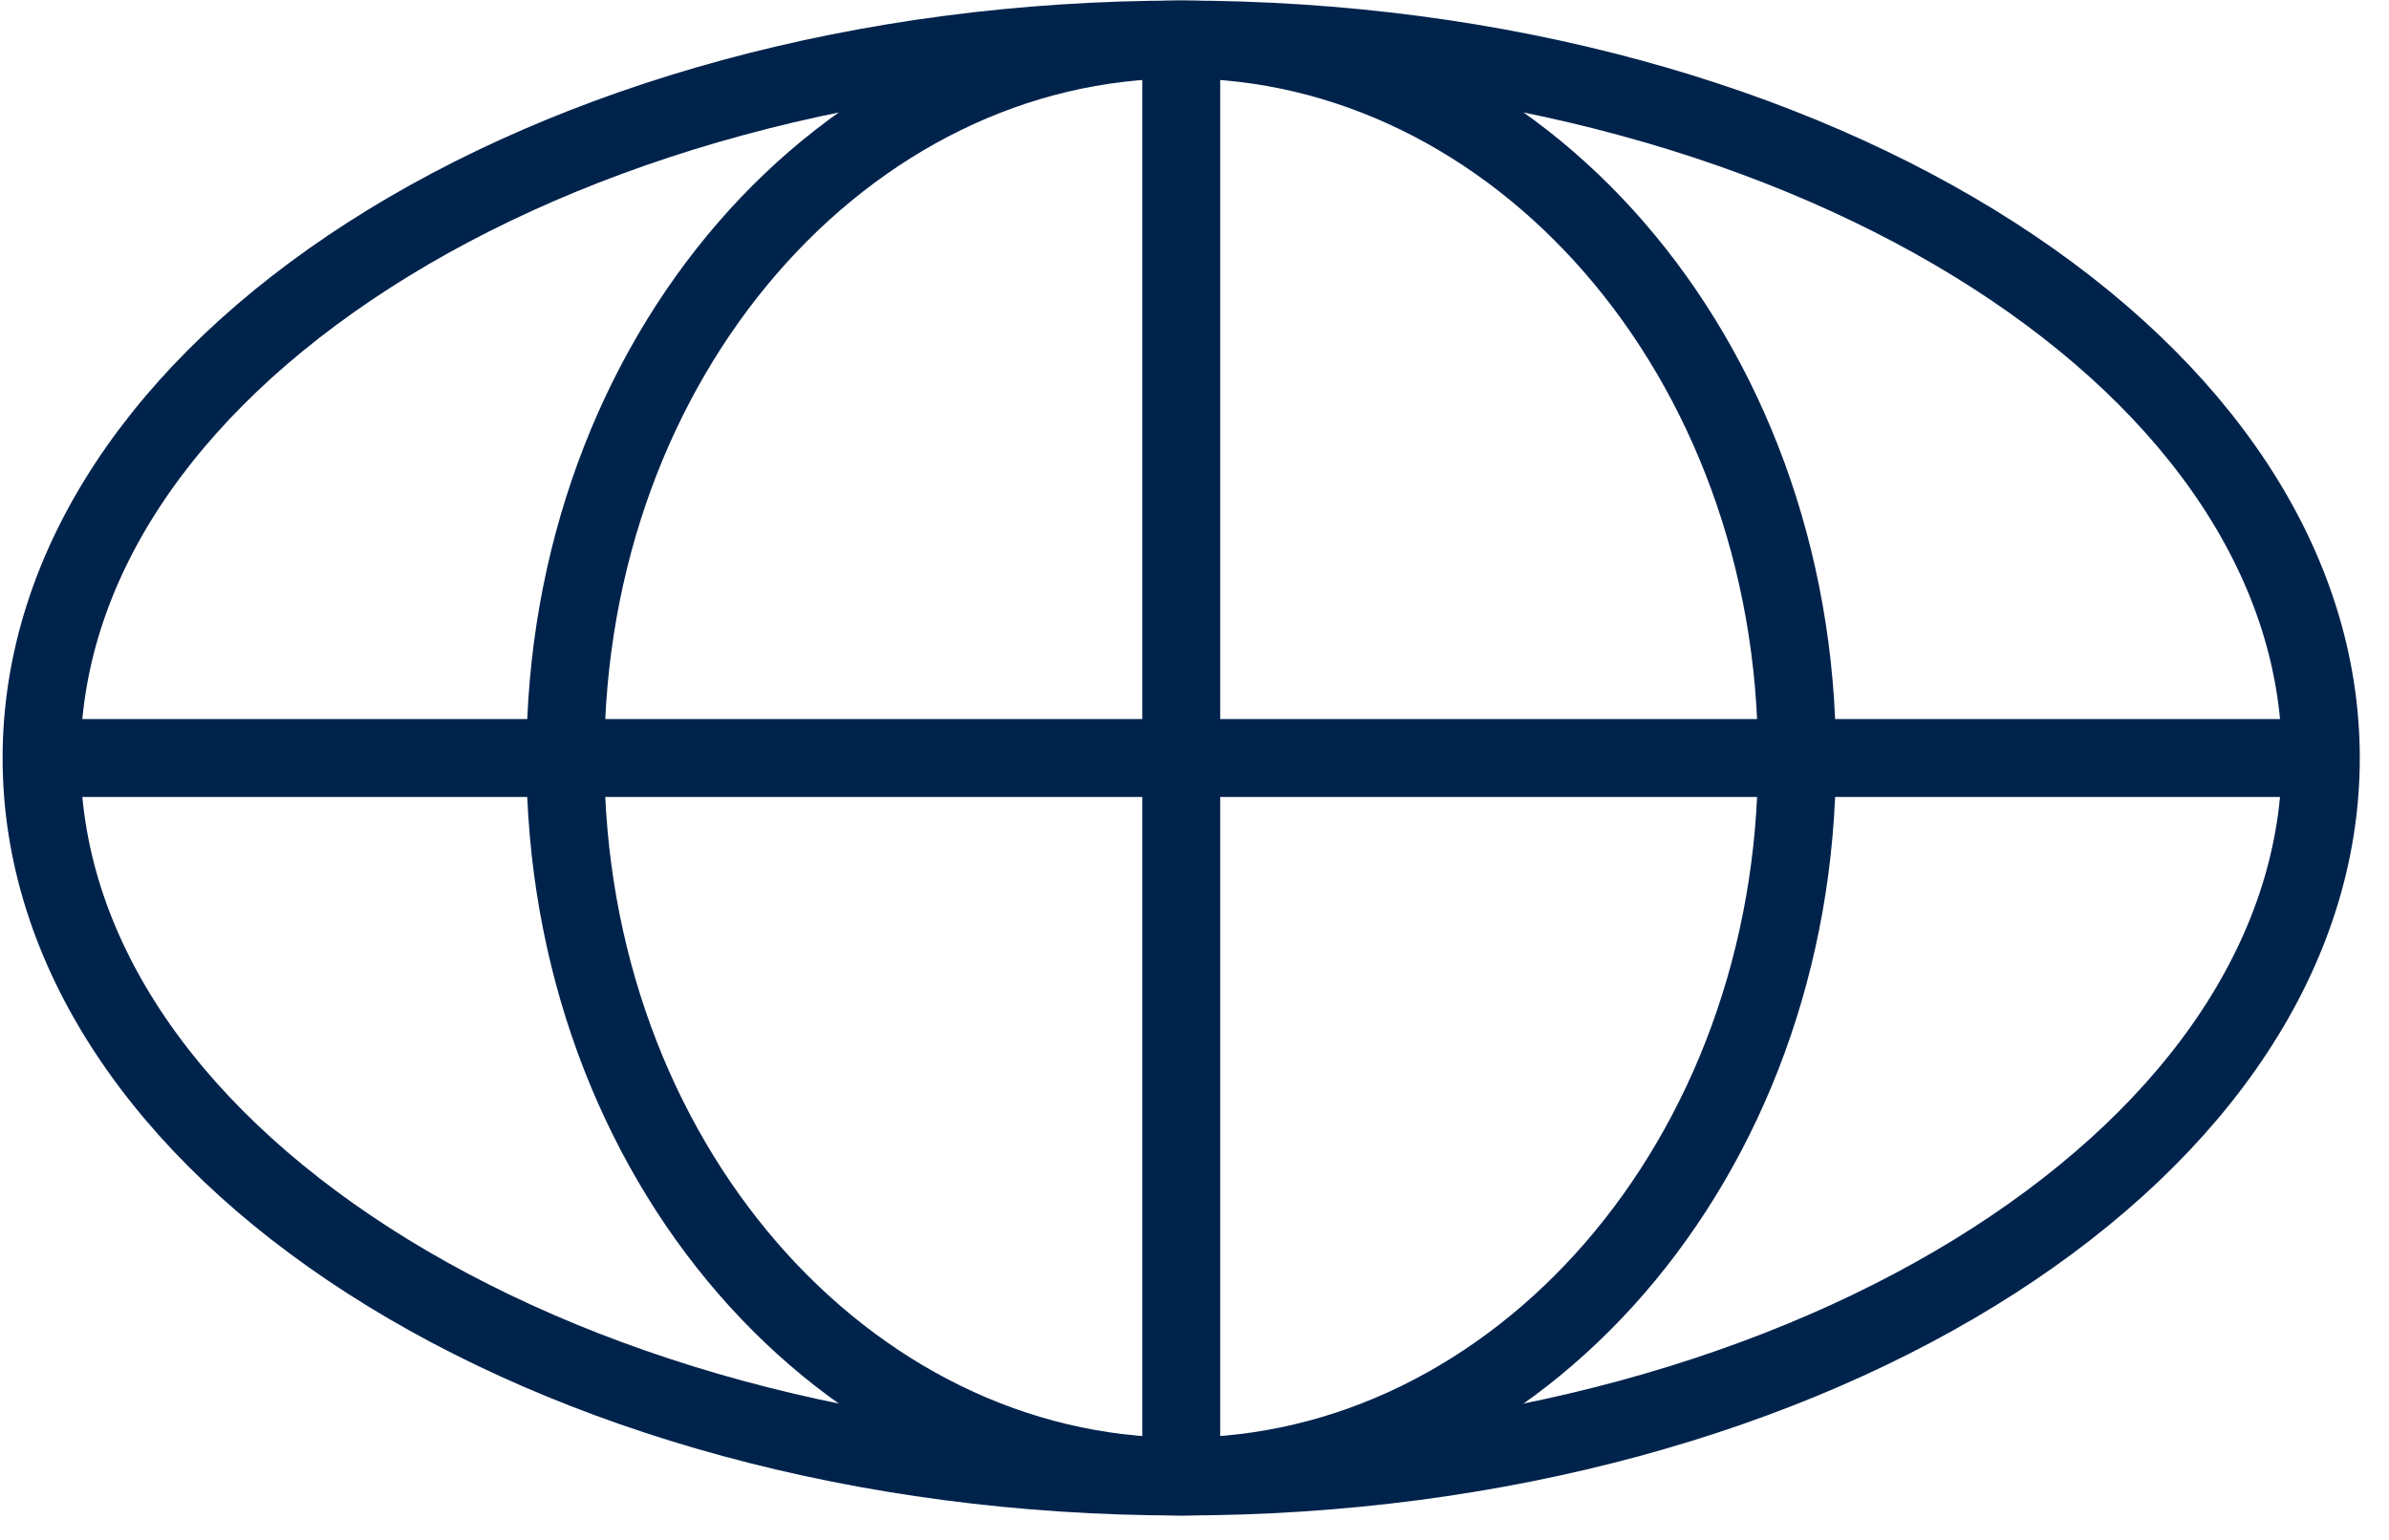
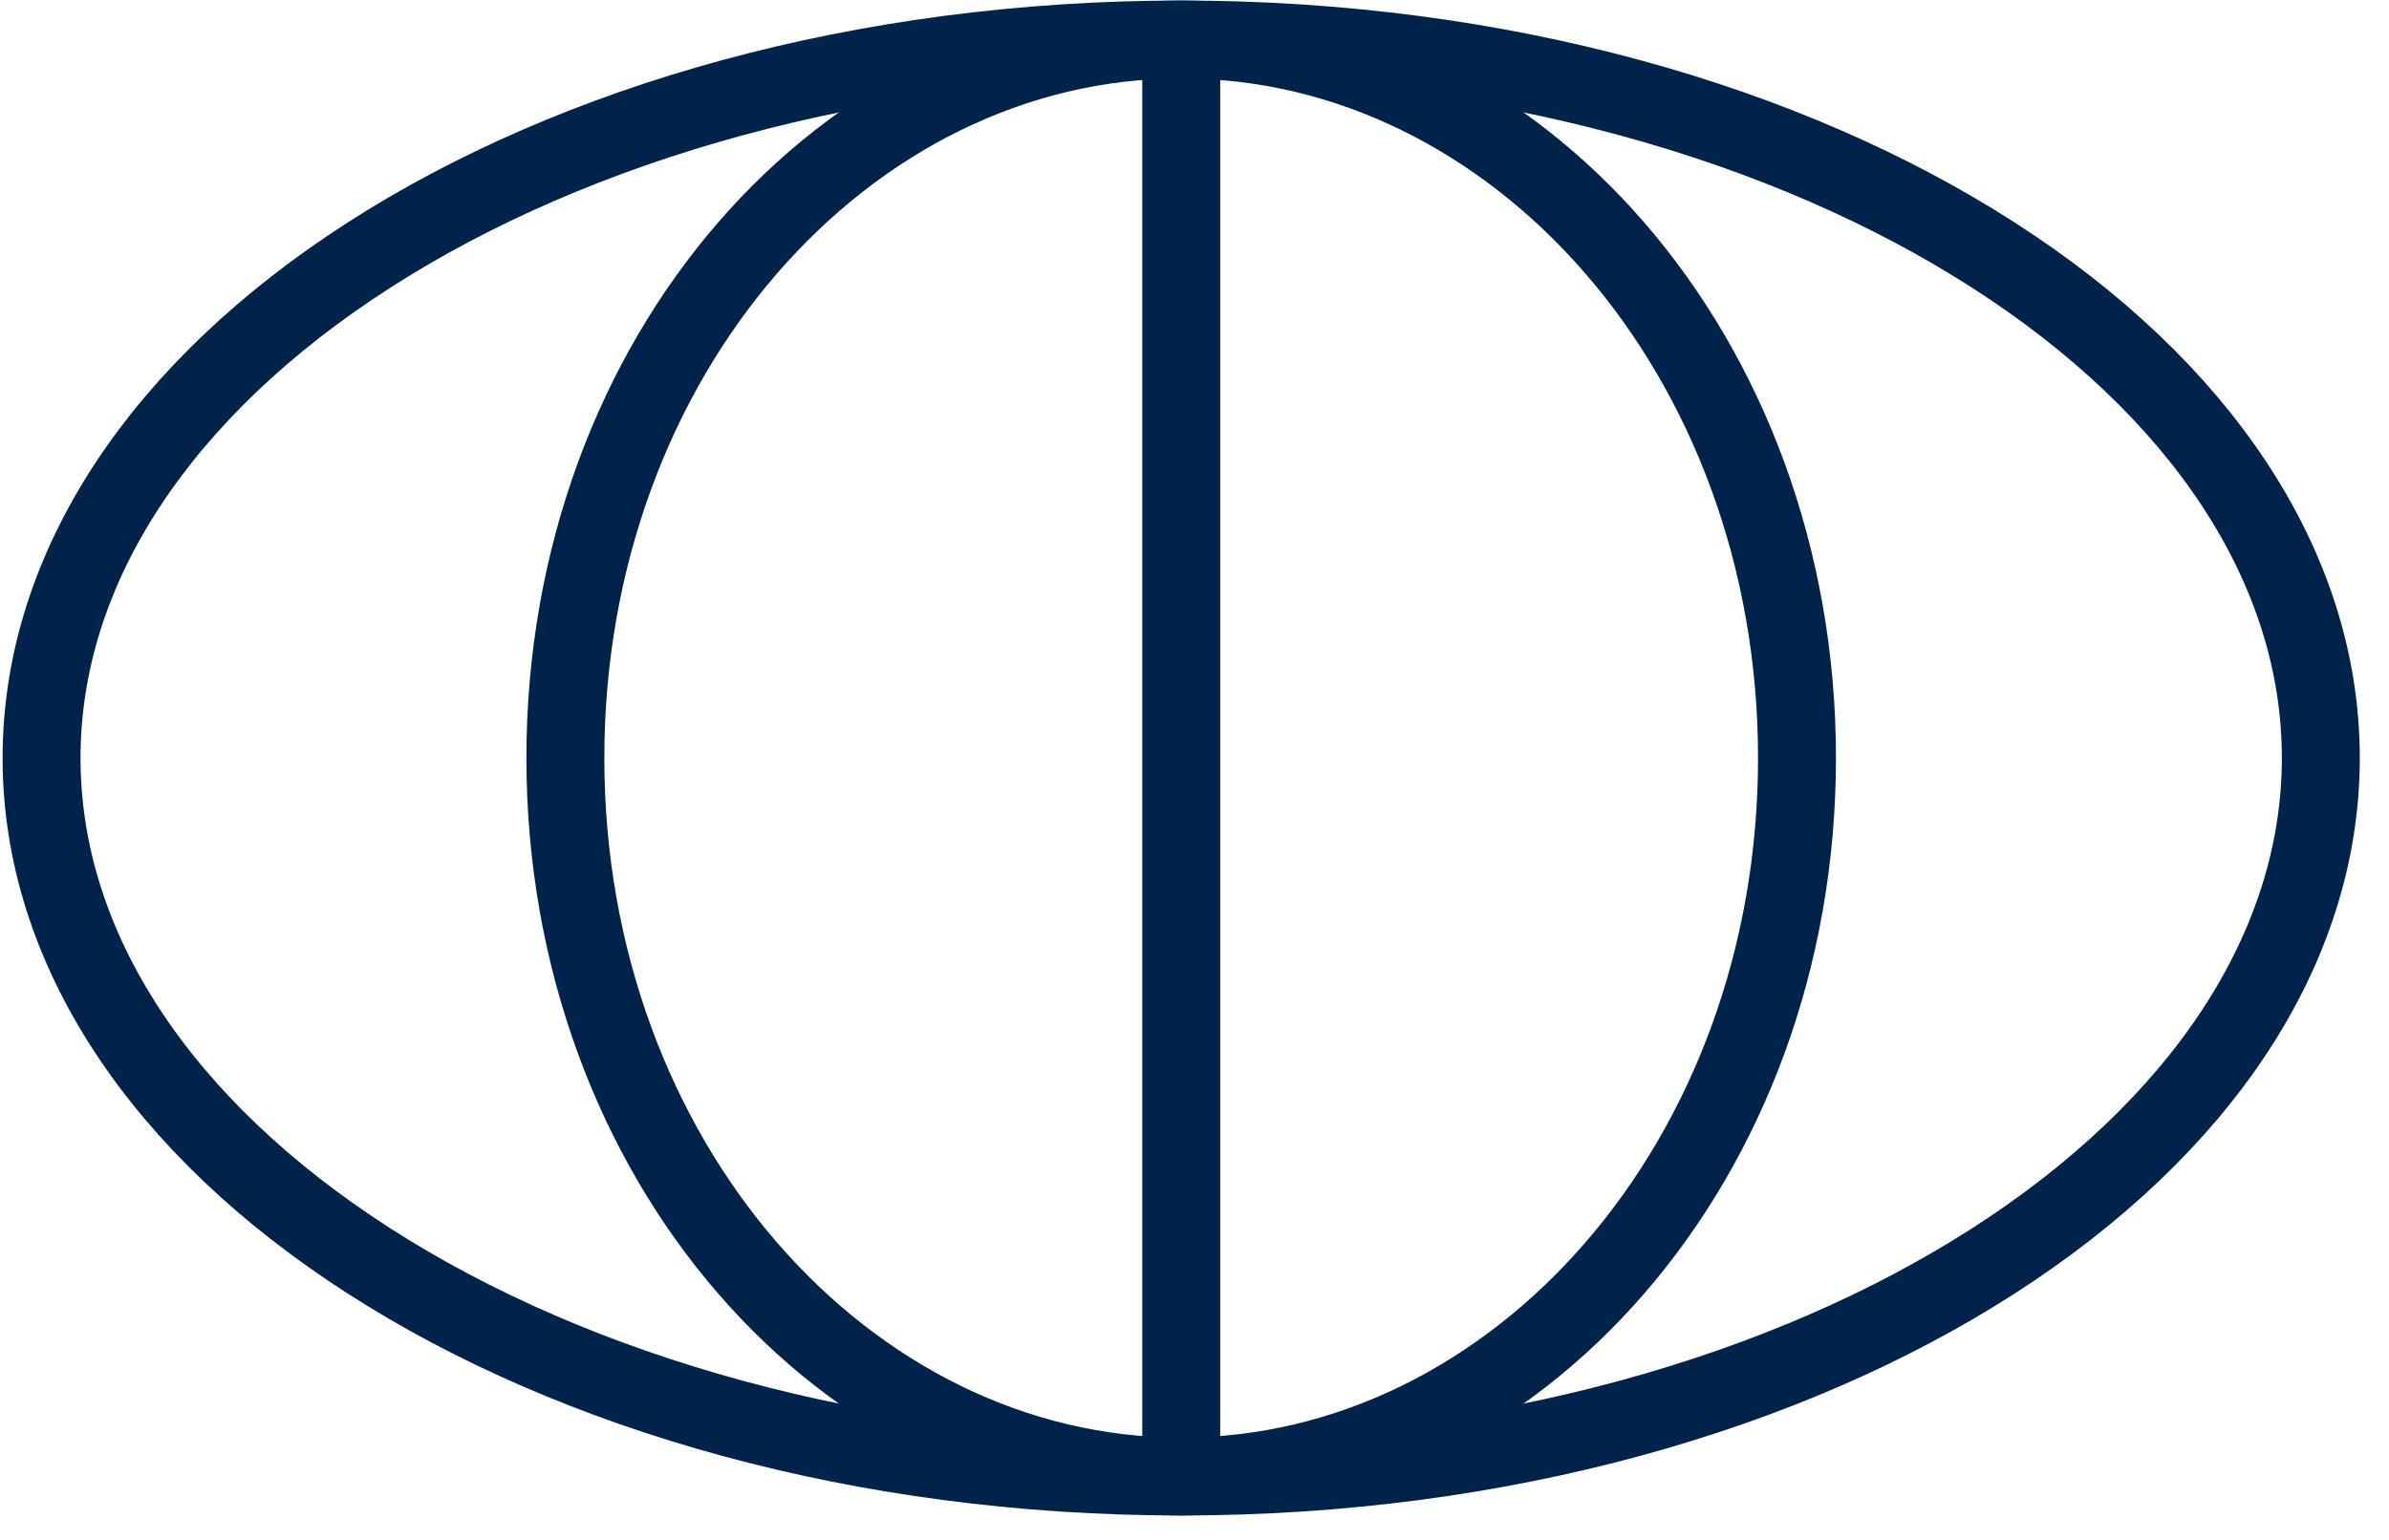
<svg xmlns="http://www.w3.org/2000/svg" width="76" height="49" viewBox="0 0 76 49" fill="none">
  <path d="M73.831 24.121C73.831 30.212 69.989 35.898 63.418 40.122C56.861 44.337 47.728 46.985 37.576 46.985C27.424 46.985 18.291 44.337 11.734 40.122C5.164 35.898 1.322 30.212 1.322 24.121C1.322 18.03 5.164 12.344 11.734 8.12C18.291 3.905 27.424 1.257 37.576 1.257C47.728 1.257 56.861 3.905 63.418 8.12C69.989 12.344 73.831 18.03 73.831 24.121Z" stroke="#00234C" stroke-width="2.479" />
  <path d="M57.167 24.121C57.167 36.924 48.232 46.985 37.576 46.985C26.92 46.985 17.986 36.924 17.986 24.121C17.986 11.318 26.92 1.257 37.576 1.257C48.232 1.257 57.167 11.318 57.167 24.121Z" stroke="#00234C" stroke-width="2.479" />
-   <path d="M1.957 24.121L74.267 24.121" stroke="#00234C" stroke-width="2.479" />
  <path d="M37.578 46.886L37.578 1.357" stroke="#00234C" stroke-width="2.479" />
</svg>